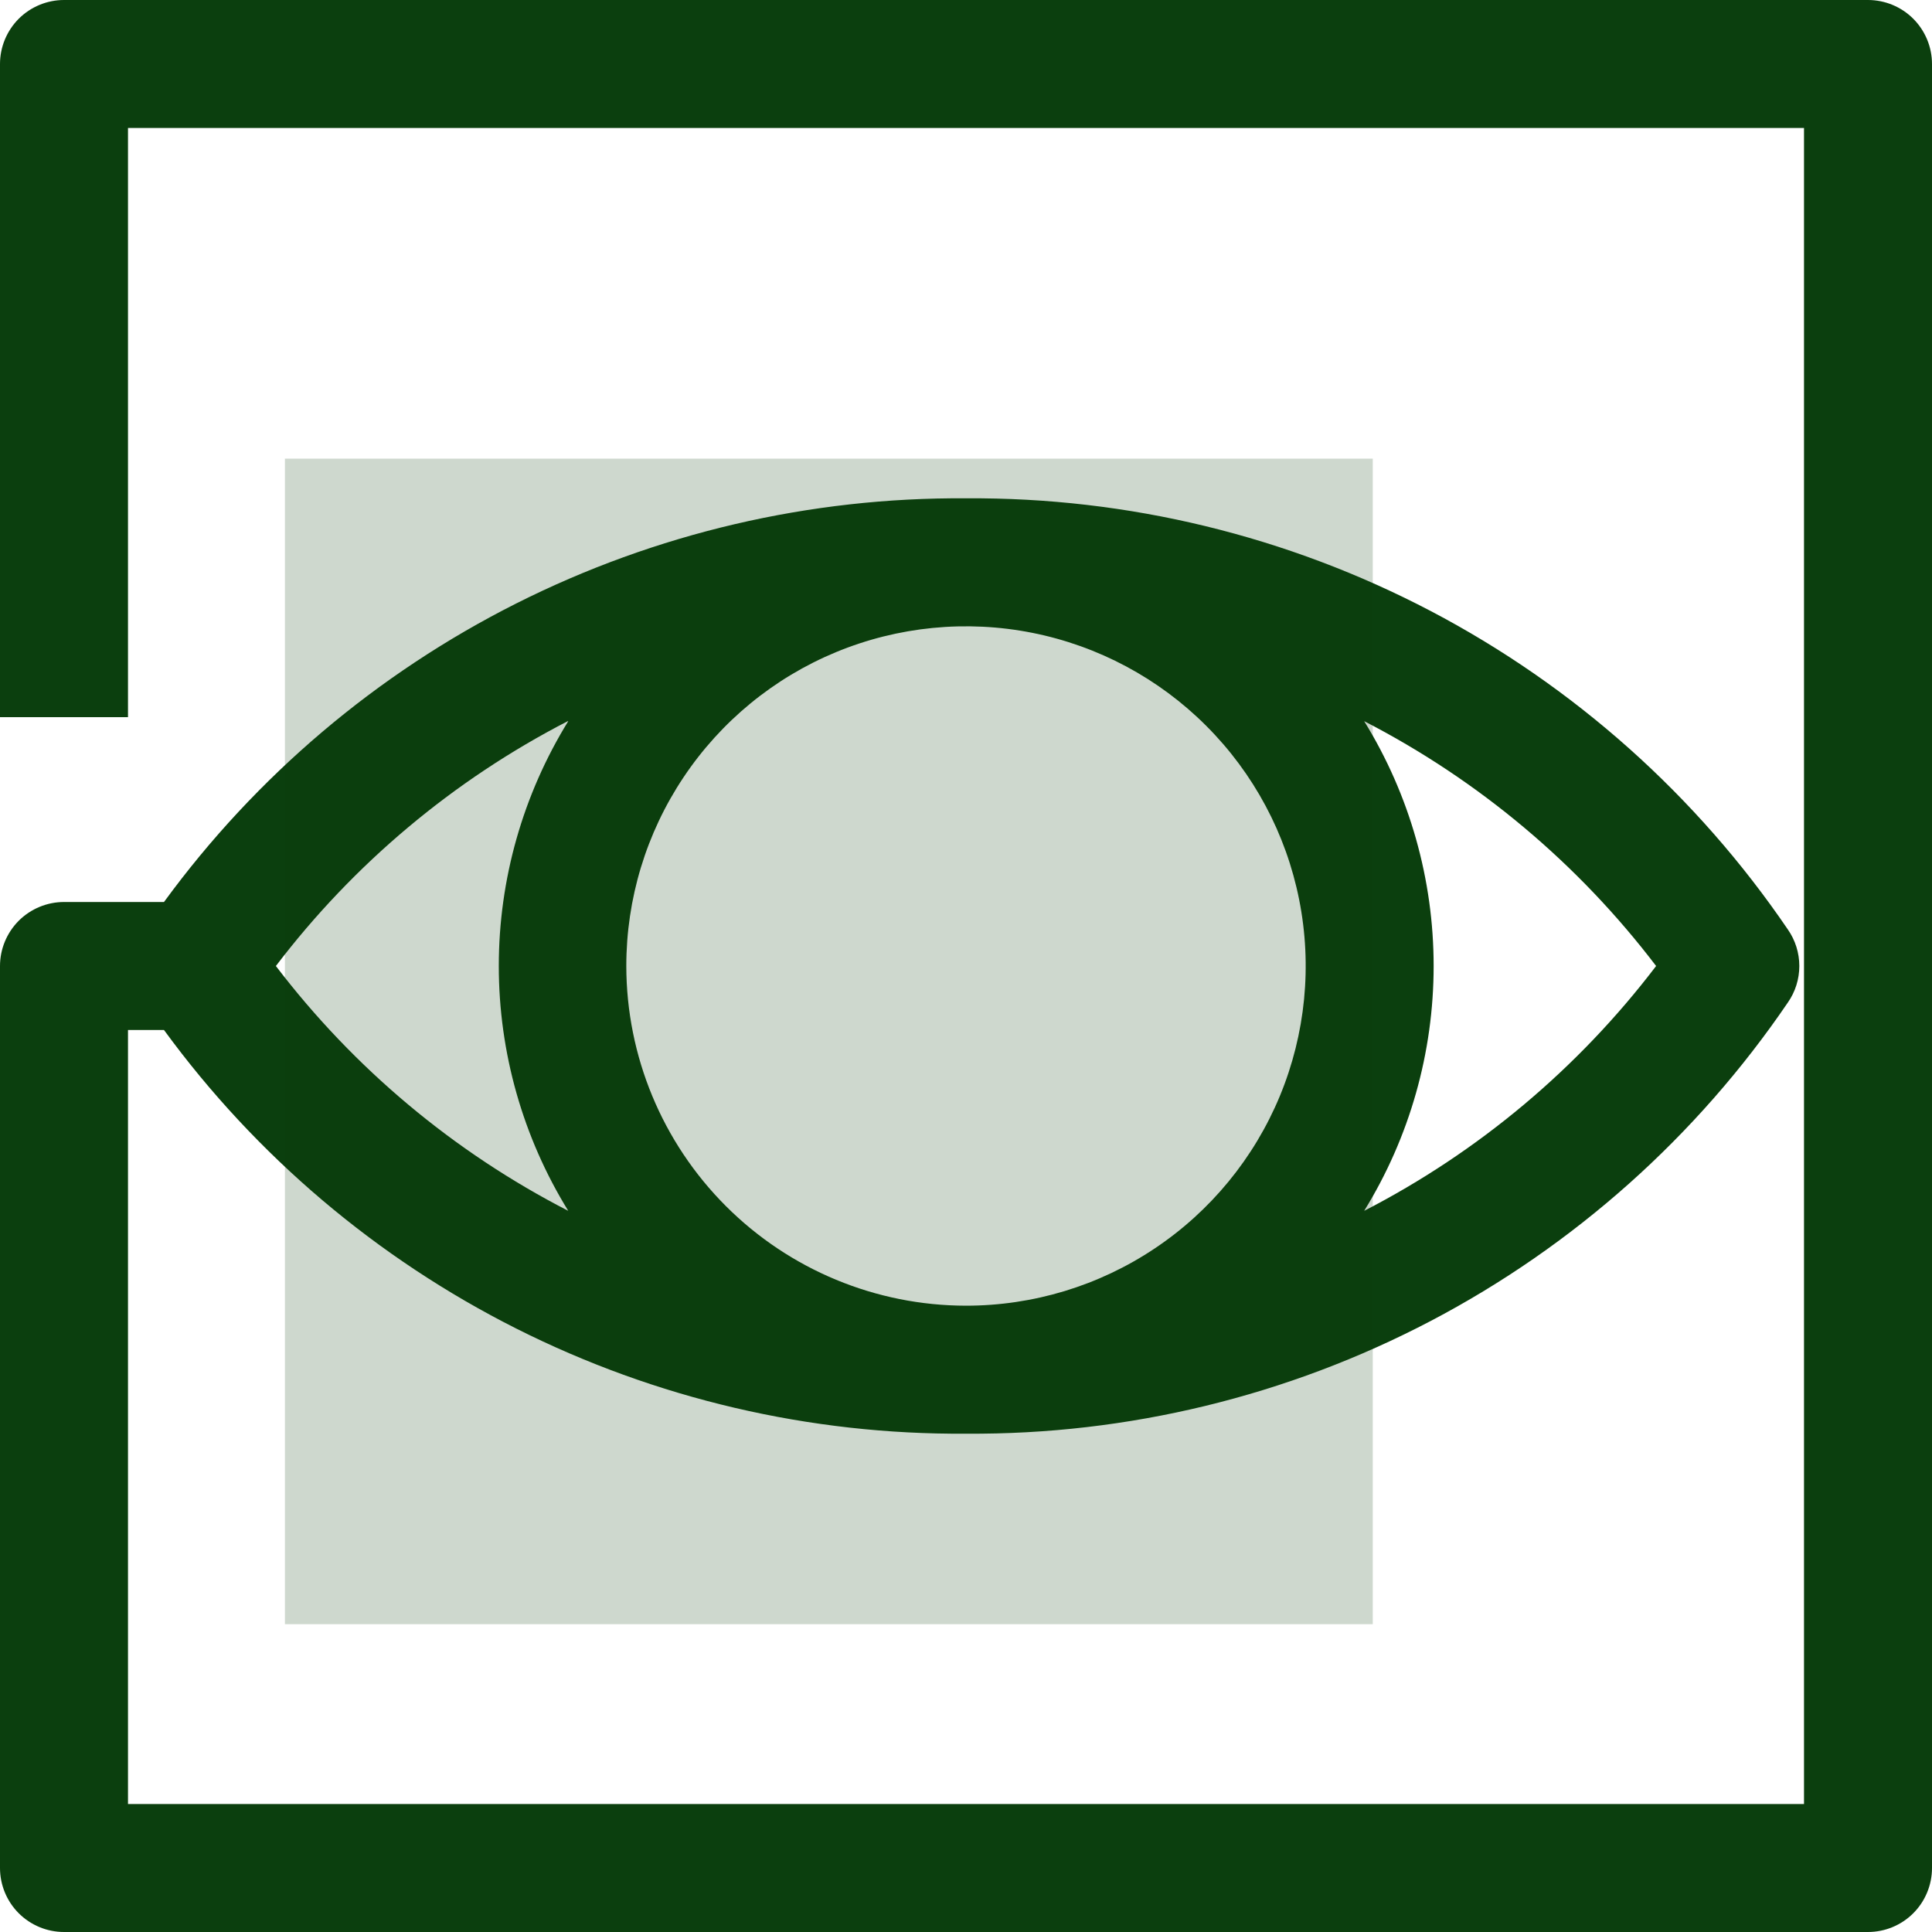
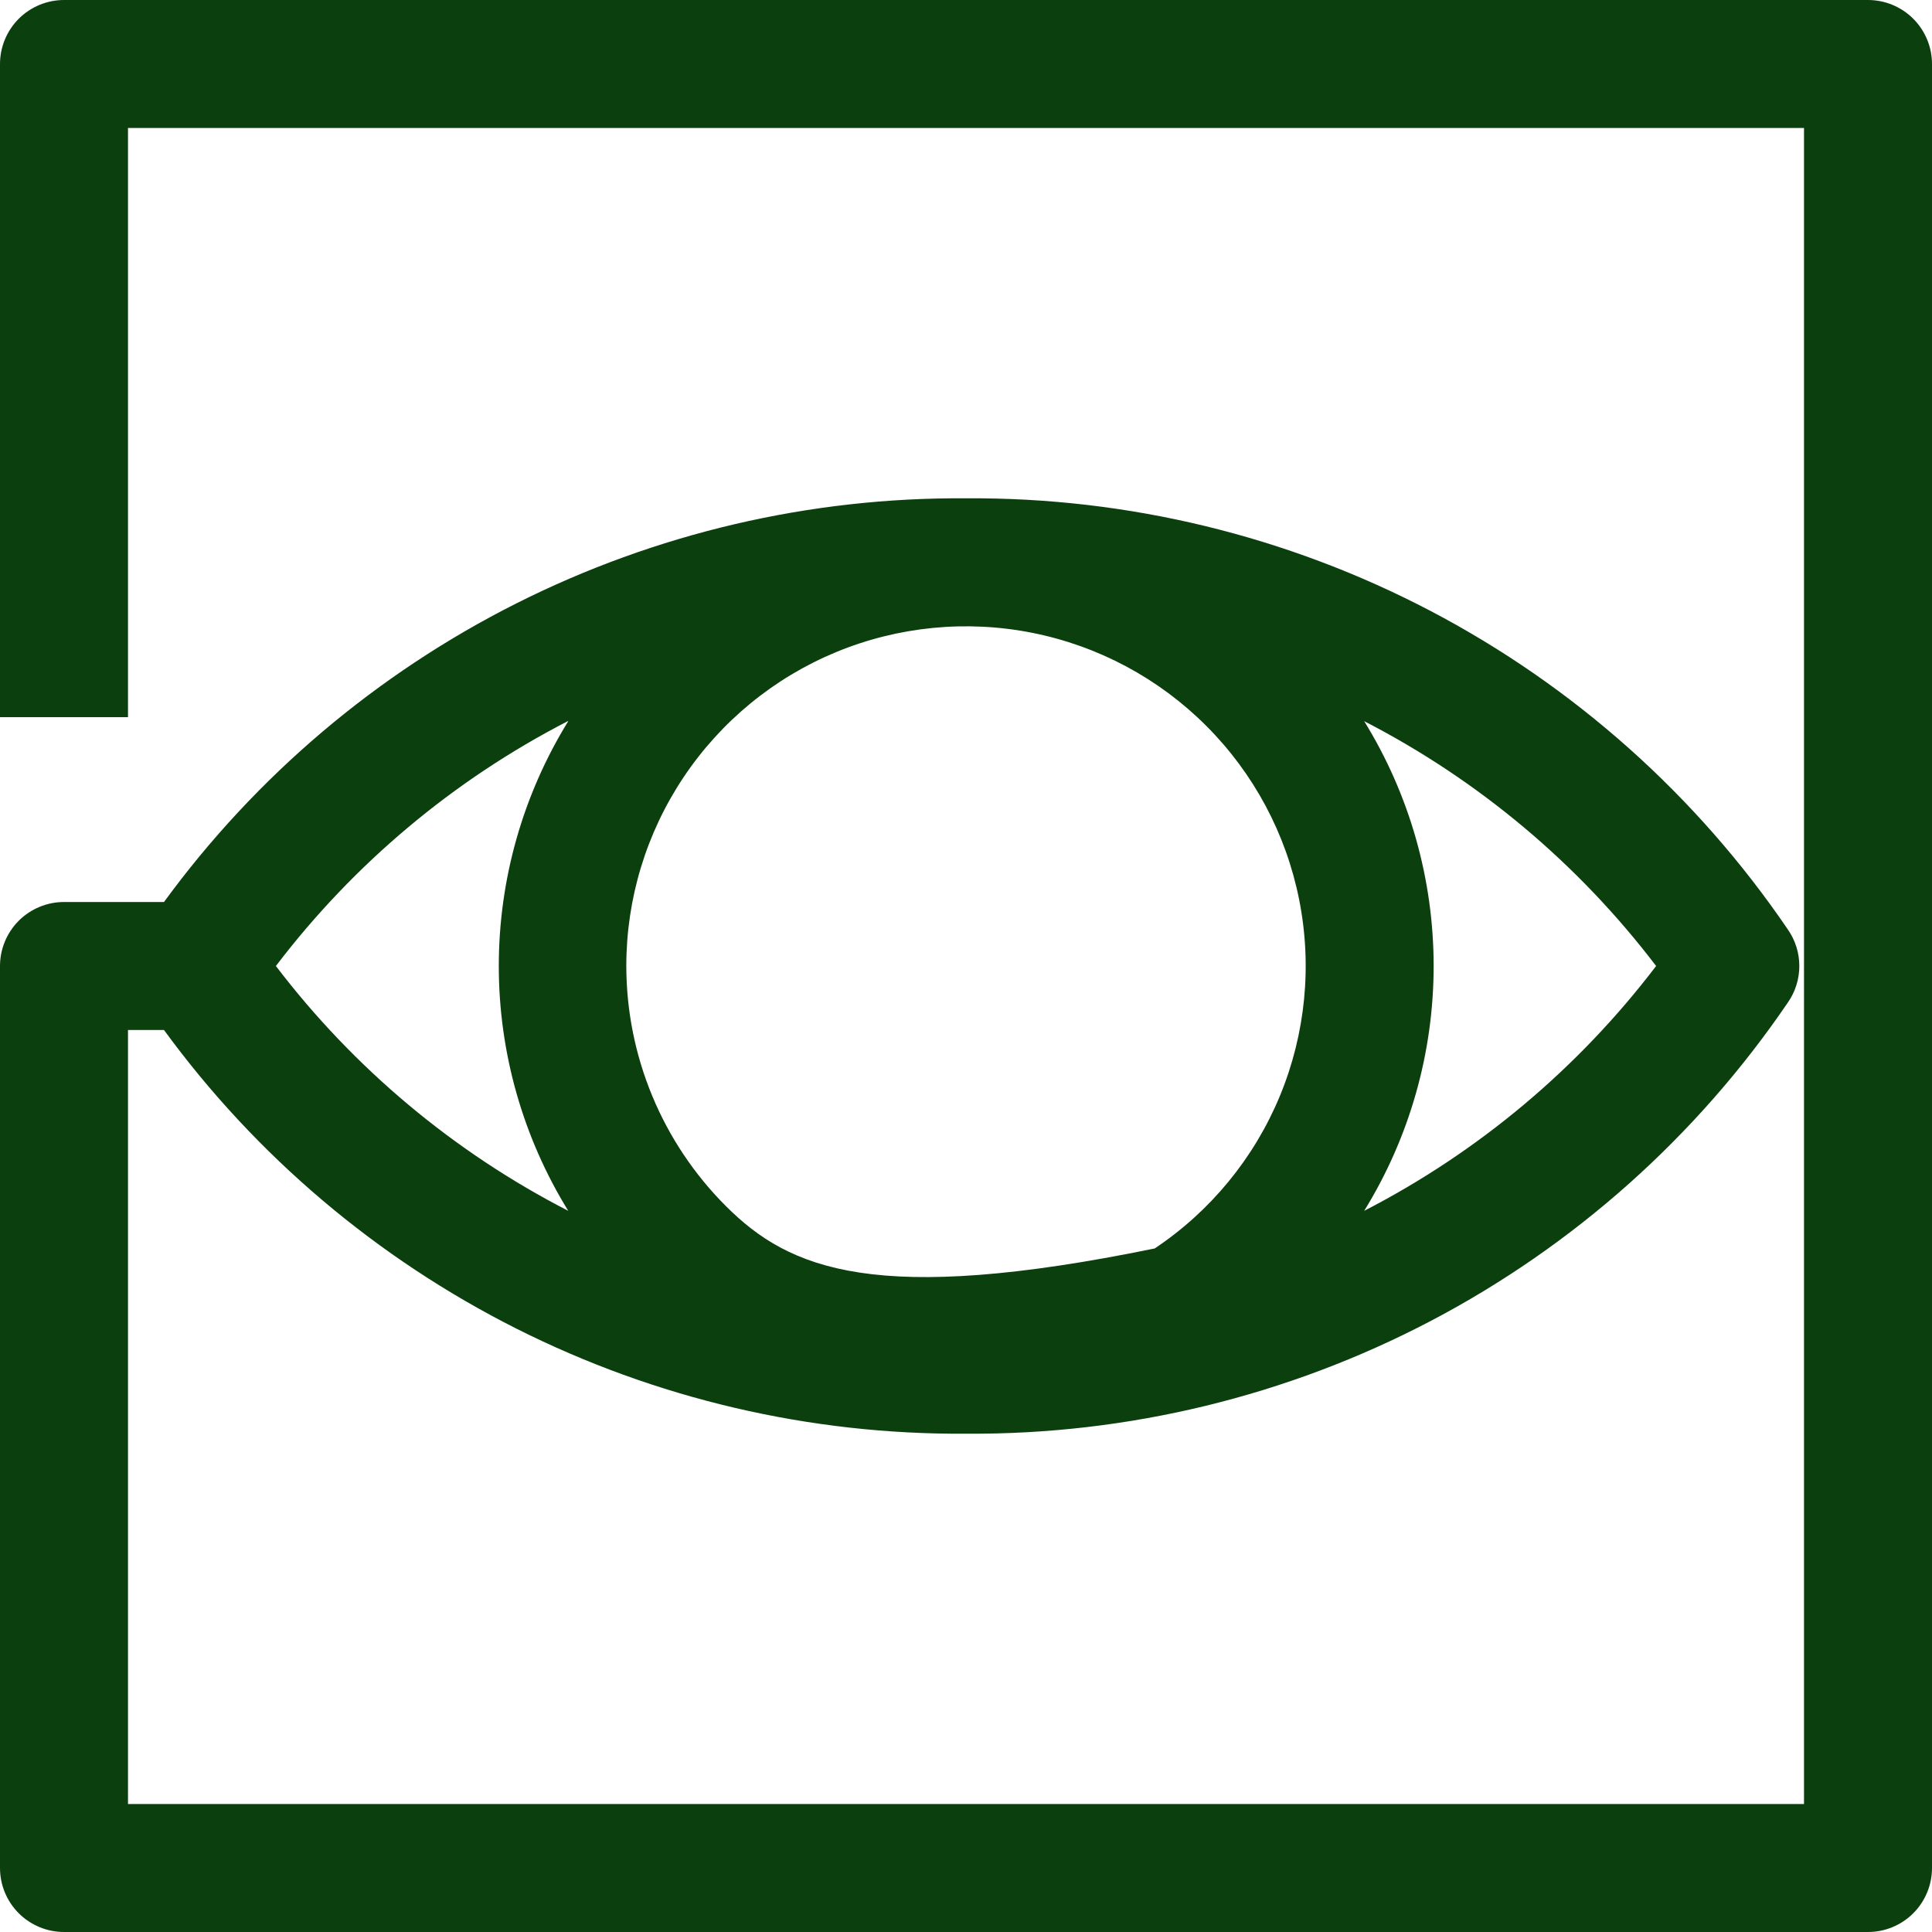
<svg xmlns="http://www.w3.org/2000/svg" width="40" height="40" viewBox="0 0 40 40" fill="none">
-   <path d="M38.675 0H1.325C0.974 0 0.637 0.14 0.388 0.388C0.14 0.637 0 0.974 0 1.325V14.848H2.65V2.65H37.35V37.35H2.65V21.325H3.395C5.302 23.935 7.803 26.053 10.69 27.507C13.577 28.96 16.768 29.706 20 29.683C23.351 29.706 26.656 28.904 29.624 27.348C32.591 25.791 35.13 23.527 37.015 20.757C37.17 20.535 37.253 20.271 37.253 20C37.253 19.729 37.17 19.465 37.015 19.243C35.13 16.473 32.591 14.209 29.624 12.652C26.656 11.096 23.351 10.294 20 10.317C16.768 10.294 13.577 11.04 10.69 12.493C7.803 13.947 5.302 16.065 3.395 18.675H1.325C0.974 18.675 0.637 18.815 0.388 19.063C0.14 19.312 0 19.649 0 20V38.675C0 39.026 0.14 39.364 0.388 39.612C0.637 39.86 0.974 40 1.325 40H38.675C39.026 40 39.364 39.86 39.612 39.612C39.86 39.364 40 39.026 40 38.675V1.325C40 0.974 39.86 0.637 39.612 0.388C39.364 0.14 39.026 0 38.675 0ZM12.967 20C12.967 18.609 13.379 17.249 14.152 16.093C14.925 14.936 16.023 14.034 17.308 13.502C18.594 12.97 20.008 12.831 21.372 13.102C22.736 13.373 23.99 14.043 24.973 15.027C25.957 16.01 26.627 17.264 26.898 18.628C27.169 19.992 27.03 21.406 26.498 22.692C25.965 23.977 25.064 25.075 23.907 25.848C22.751 26.621 21.391 27.033 20 27.033C18.135 27.031 16.348 26.29 15.029 24.971C13.71 23.652 12.969 21.865 12.967 20ZM34.288 20C32.676 22.118 30.611 23.85 28.244 25.069C29.185 23.545 29.682 21.79 29.682 20C29.682 18.21 29.185 16.455 28.244 14.931C30.611 16.15 32.676 17.882 34.288 20ZM11.765 14.931C10.825 16.455 10.327 18.21 10.327 20C10.327 21.79 10.825 23.545 11.765 25.069C9.395 23.851 7.327 22.119 5.712 20C7.324 17.882 9.389 16.15 11.755 14.931H11.765Z" fill="#0B3F0E" />
-   <path opacity="0.2" d="M28.422 9.496H5.899V33.627H28.422V9.496Z" fill="#0B3F0E" />
+   <path d="M38.675 0H1.325C0.974 0 0.637 0.14 0.388 0.388C0.14 0.637 0 0.974 0 1.325V14.848H2.65V2.65H37.35V37.35H2.65V21.325H3.395C5.302 23.935 7.803 26.053 10.69 27.507C13.577 28.96 16.768 29.706 20 29.683C23.351 29.706 26.656 28.904 29.624 27.348C32.591 25.791 35.13 23.527 37.015 20.757C37.17 20.535 37.253 20.271 37.253 20C37.253 19.729 37.17 19.465 37.015 19.243C35.13 16.473 32.591 14.209 29.624 12.652C26.656 11.096 23.351 10.294 20 10.317C16.768 10.294 13.577 11.04 10.69 12.493C7.803 13.947 5.302 16.065 3.395 18.675H1.325C0.974 18.675 0.637 18.815 0.388 19.063C0.14 19.312 0 19.649 0 20V38.675C0 39.026 0.14 39.364 0.388 39.612C0.637 39.86 0.974 40 1.325 40H38.675C39.026 40 39.364 39.86 39.612 39.612C39.86 39.364 40 39.026 40 38.675V1.325C40 0.974 39.86 0.637 39.612 0.388C39.364 0.14 39.026 0 38.675 0ZM12.967 20C12.967 18.609 13.379 17.249 14.152 16.093C14.925 14.936 16.023 14.034 17.308 13.502C18.594 12.97 20.008 12.831 21.372 13.102C22.736 13.373 23.99 14.043 24.973 15.027C25.957 16.01 26.627 17.264 26.898 18.628C27.169 19.992 27.03 21.406 26.498 22.692C25.965 23.977 25.064 25.075 23.907 25.848C18.135 27.031 16.348 26.29 15.029 24.971C13.71 23.652 12.969 21.865 12.967 20ZM34.288 20C32.676 22.118 30.611 23.85 28.244 25.069C29.185 23.545 29.682 21.79 29.682 20C29.682 18.21 29.185 16.455 28.244 14.931C30.611 16.15 32.676 17.882 34.288 20ZM11.765 14.931C10.825 16.455 10.327 18.21 10.327 20C10.327 21.79 10.825 23.545 11.765 25.069C9.395 23.851 7.327 22.119 5.712 20C7.324 17.882 9.389 16.15 11.755 14.931H11.765Z" fill="#0B3F0E" />
</svg>